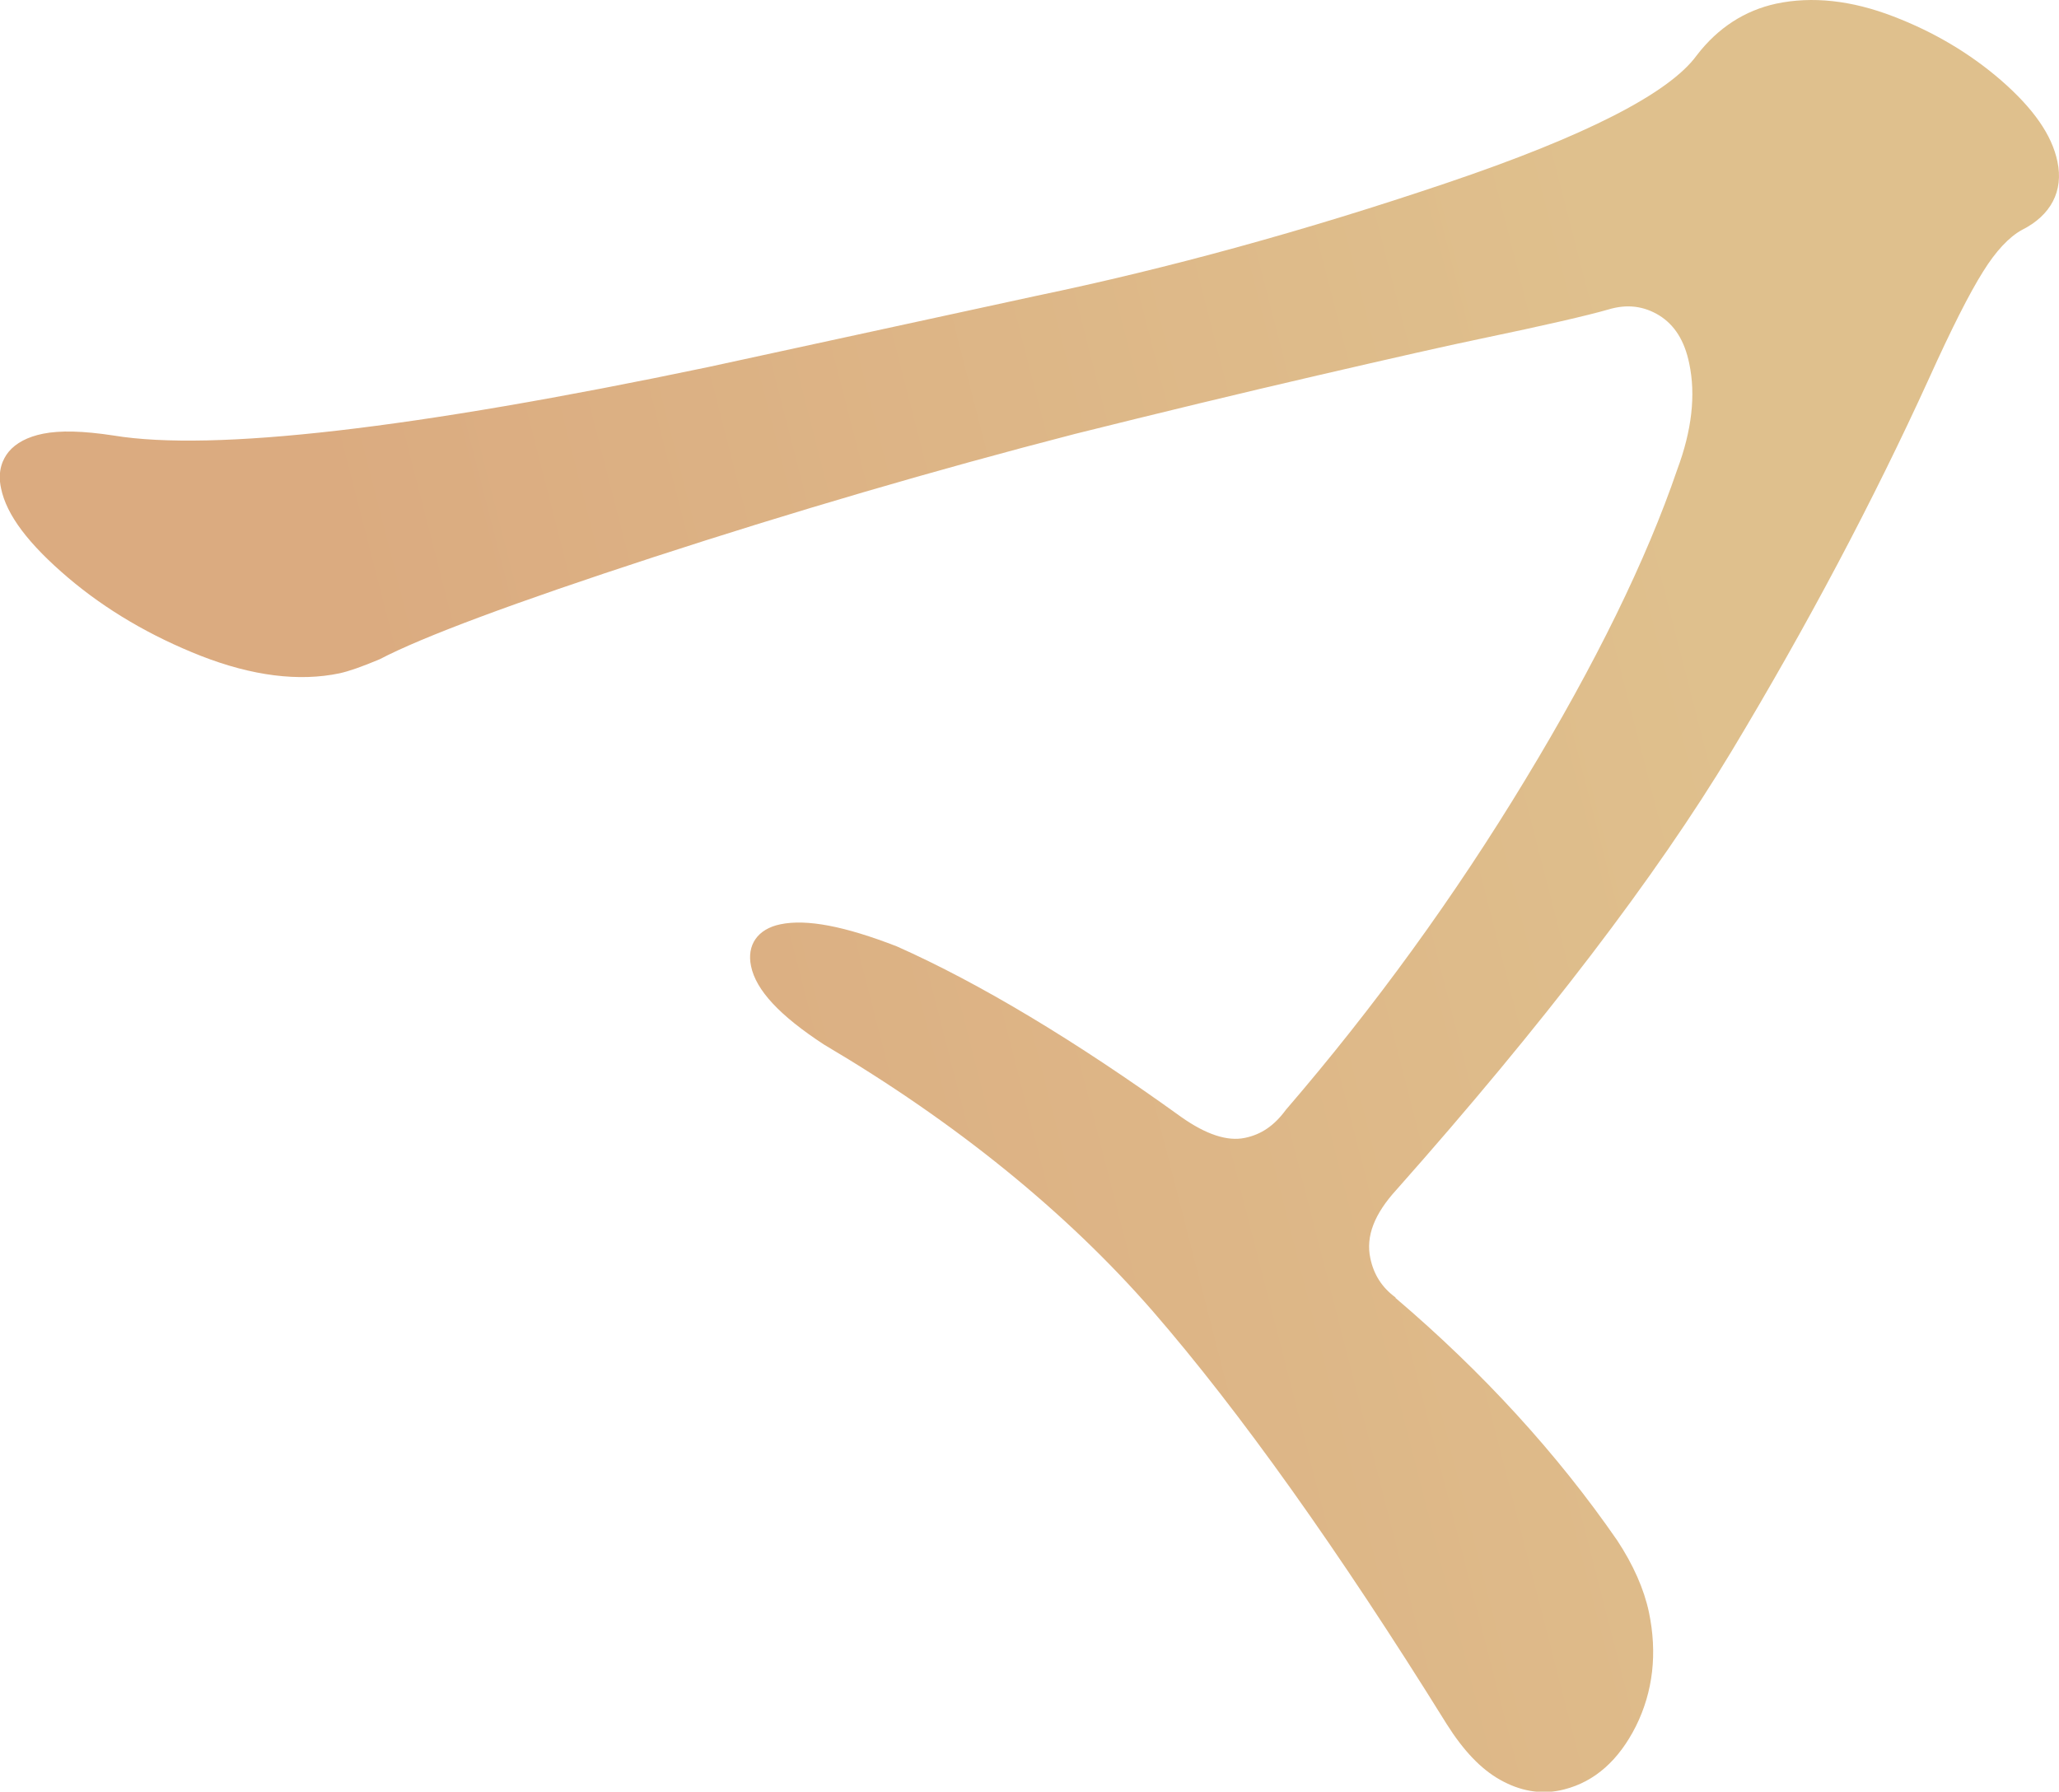
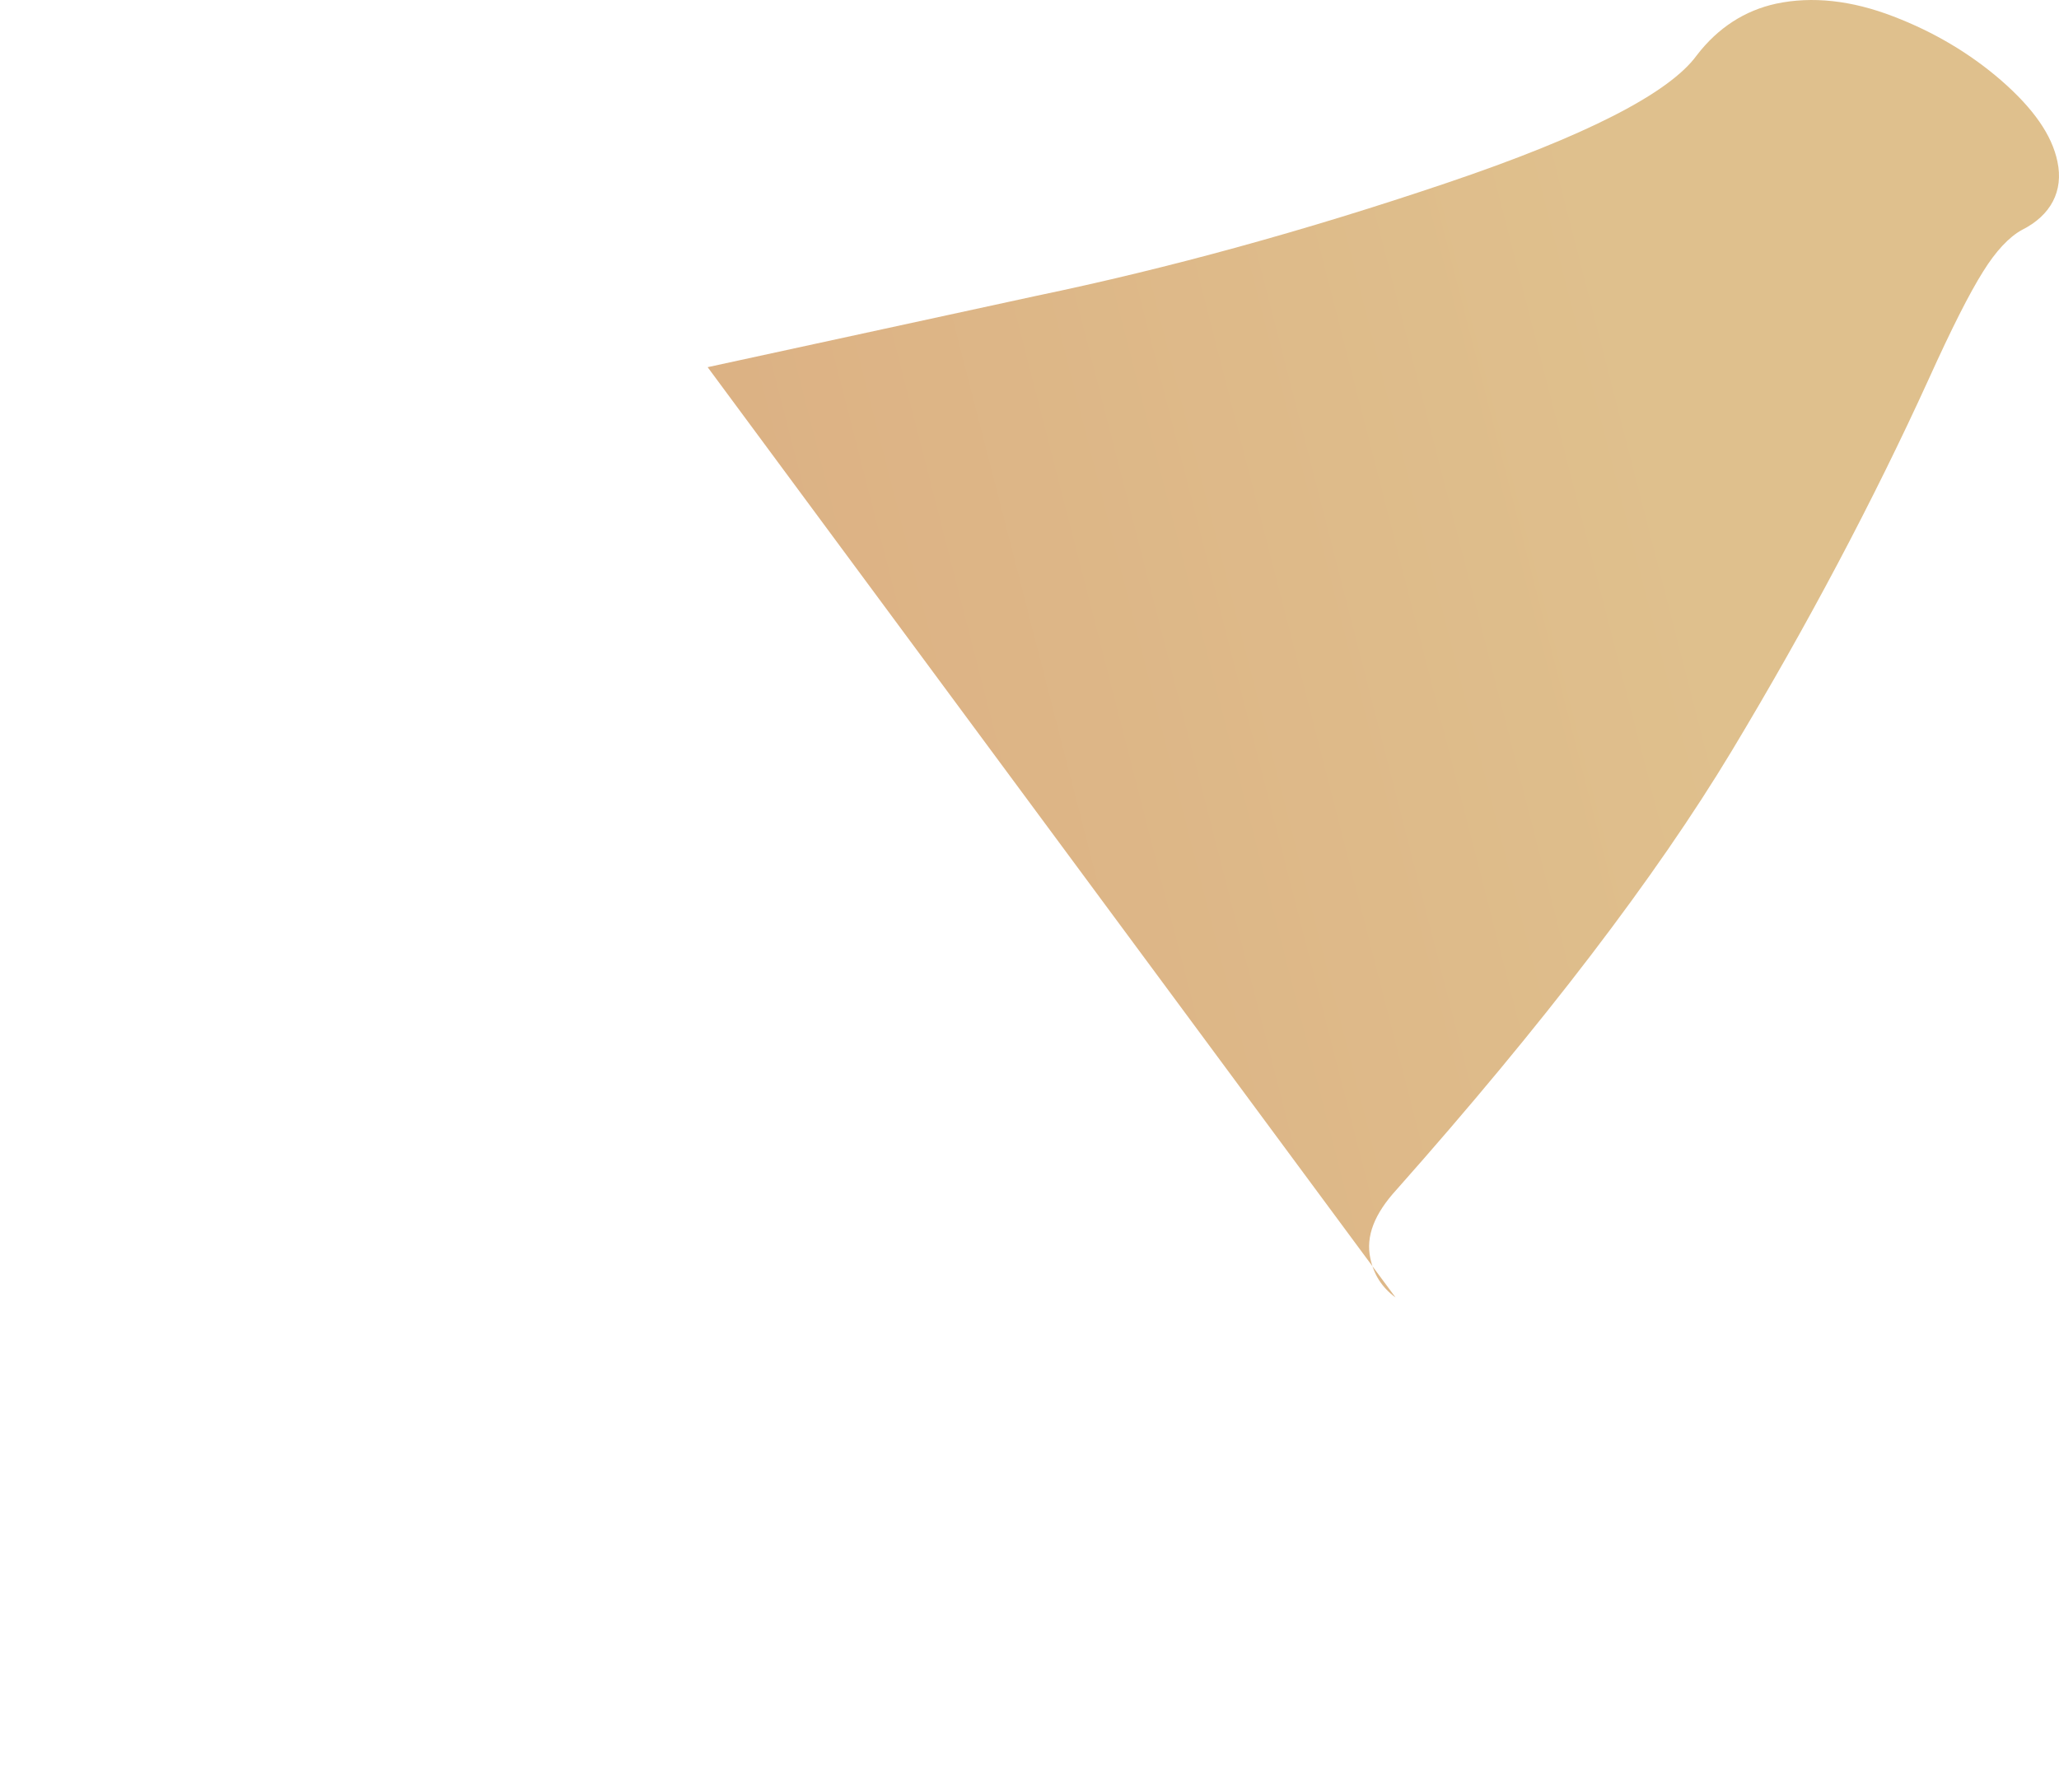
<svg xmlns="http://www.w3.org/2000/svg" id="_レイヤー_1" data-name="レイヤー_1" version="1.1" viewBox="0 0 79.23 68.95">
  <defs>
    <style>
      .st0 {
        fill: url(#_名称未設定グラデーション_12);
      }
    </style>
    <linearGradient id="_名称未設定グラデーション_12" data-name="名称未設定グラデーション 12" x1="-1907.52" y1="443.33" x2="-1827.75" y2="443.33" gradientTransform="translate(1744.88 -855.43) rotate(-14.41)" gradientUnits="userSpaceOnUse">
      <stop offset=".15" stop-color="#dbab80" />
      <stop offset=".78" stop-color="#dfc08d" />
    </linearGradient>
  </defs>
-   <path class="st0" d="M53.7,49.93c-.52-.38-.84-.88-.97-1.51-.18-.84.15-1.7,1.01-2.64,5.64-6.36,9.98-12.04,12.89-16.87,2.9-4.82,5.46-9.65,7.6-14.35.85-1.88,1.55-3.27,2.08-4.11.49-.79,1-1.33,1.49-1.6,1.12-.56,1.61-1.5,1.37-2.63-.21-1.02-.92-2.04-2.17-3.13-1.19-1.03-2.58-1.86-4.15-2.46-1.61-.62-3.12-.78-4.5-.49-1.2.26-2.24.92-3.06,1.99-1.06,1.46-4.29,3.11-9.62,4.91-5.41,1.83-10.72,3.29-15.77,4.34l-12.67,2.75c-11.33,2.37-19.02,3.26-22.86,2.63-1.18-.18-2.06-.2-2.71-.07-.6.12-1.05.36-1.33.7-.21.26-.44.71-.29,1.4.21,1.03,1.06,2.15,2.59,3.45,1.45,1.23,3.17,2.24,5.1,3,1.97.77,3.77,1,5.34.67.36-.08.85-.25,1.54-.54,1.64-.86,5.18-2.18,10.54-3.93,5.37-1.75,10.83-3.35,16.21-4.74,3.25-.81,6.39-1.57,9.33-2.25,2.94-.68,5.01-1.15,6.22-1.4,2.59-.54,4.22-.92,4.98-1.14.73-.22,1.37-.13,1.96.23.59.37.97.97,1.15,1.84.26,1.22.1,2.59-.46,4.09-1.18,3.46-3.14,7.47-5.85,11.94-2.71,4.48-5.8,8.74-9.21,12.7-.44.6-.94.95-1.58,1.08-.67.14-1.49-.13-2.44-.8-4.08-2.94-7.76-5.15-10.95-6.57-2.01-.78-3.47-1.06-4.48-.85-.88.18-1.3.8-1.13,1.61.19.93,1.11,1.91,2.81,3.02,5.08,3,9.33,6.45,12.65,10.26,3.33,3.84,7.14,9.18,11.31,15.89.65,1.03,1.32,1.73,2.05,2.14.76.43,1.54.57,2.31.41.06-.01.12-.03.17-.04,1.17-.3,2.09-1.12,2.75-2.43.66-1.33.83-2.81.5-4.39-.19-.89-.6-1.82-1.22-2.76-2.3-3.33-5.16-6.46-8.53-9.33Z" />
+   <path class="st0" d="M53.7,49.93c-.52-.38-.84-.88-.97-1.51-.18-.84.15-1.7,1.01-2.64,5.64-6.36,9.98-12.04,12.89-16.87,2.9-4.82,5.46-9.65,7.6-14.35.85-1.88,1.55-3.27,2.08-4.11.49-.79,1-1.33,1.49-1.6,1.12-.56,1.61-1.5,1.37-2.63-.21-1.02-.92-2.04-2.17-3.13-1.19-1.03-2.58-1.86-4.15-2.46-1.61-.62-3.12-.78-4.5-.49-1.2.26-2.24.92-3.06,1.99-1.06,1.46-4.29,3.11-9.62,4.91-5.41,1.83-10.72,3.29-15.77,4.34l-12.67,2.75Z" />
</svg>